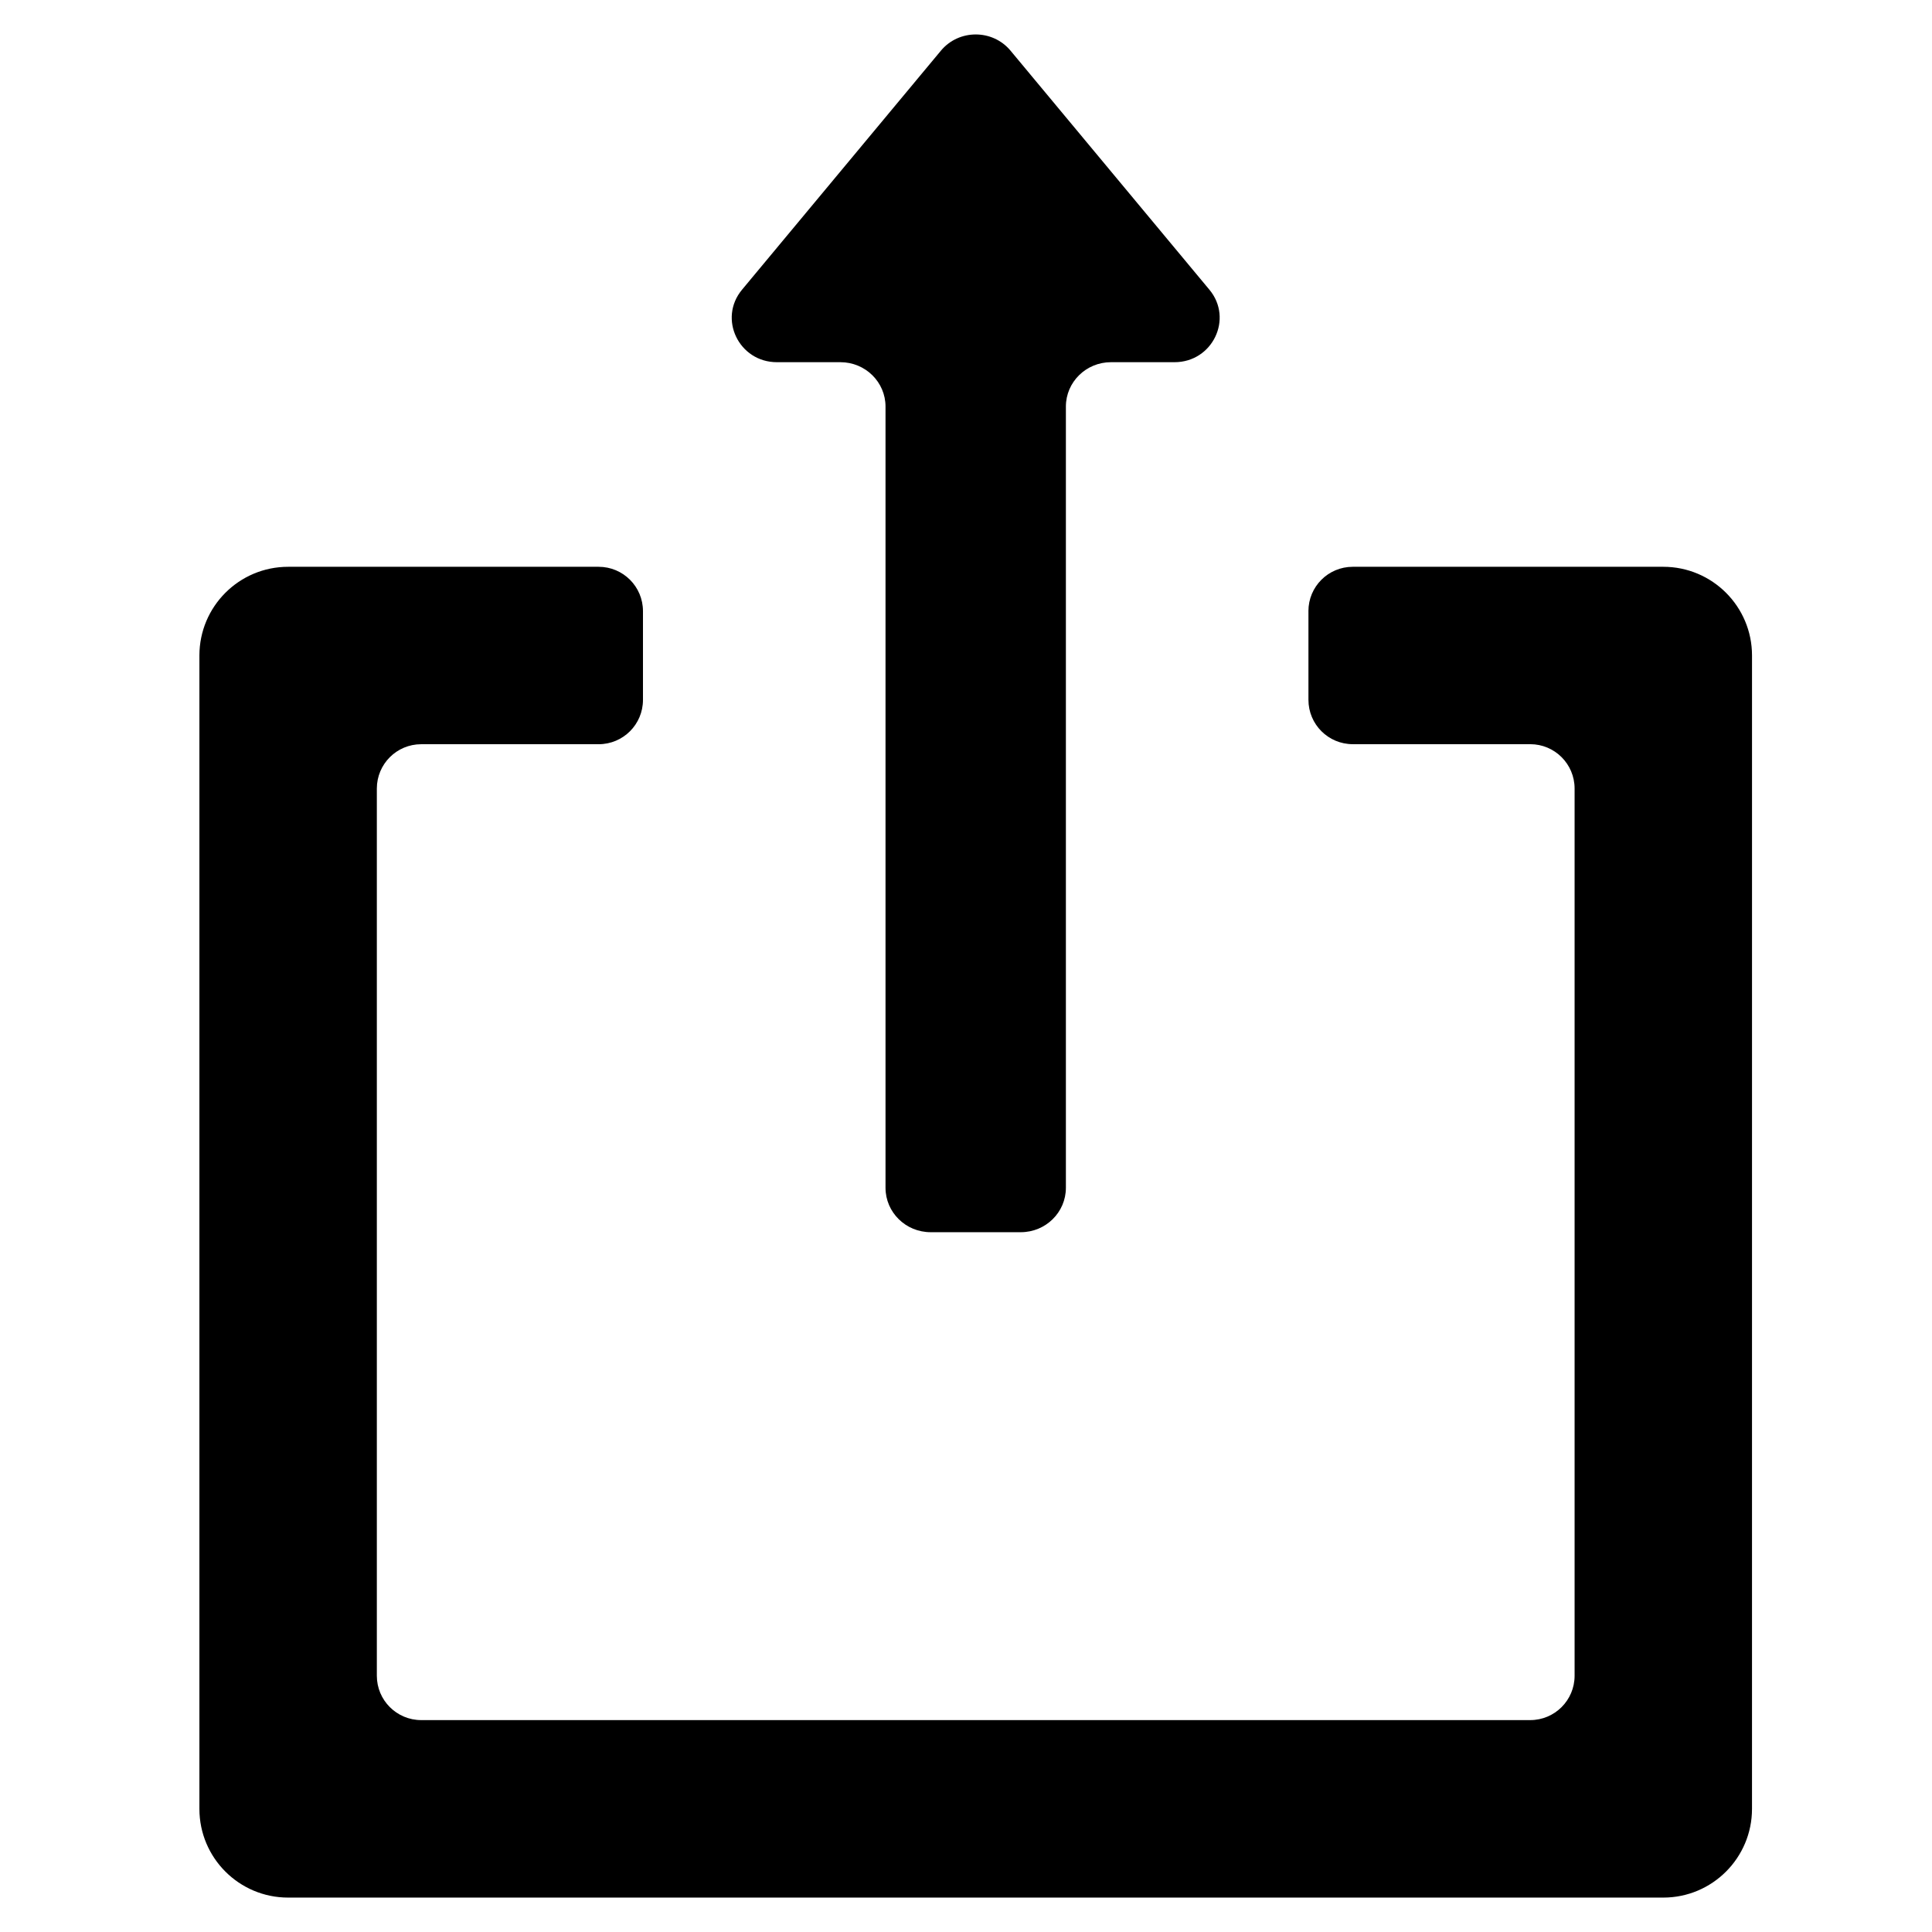
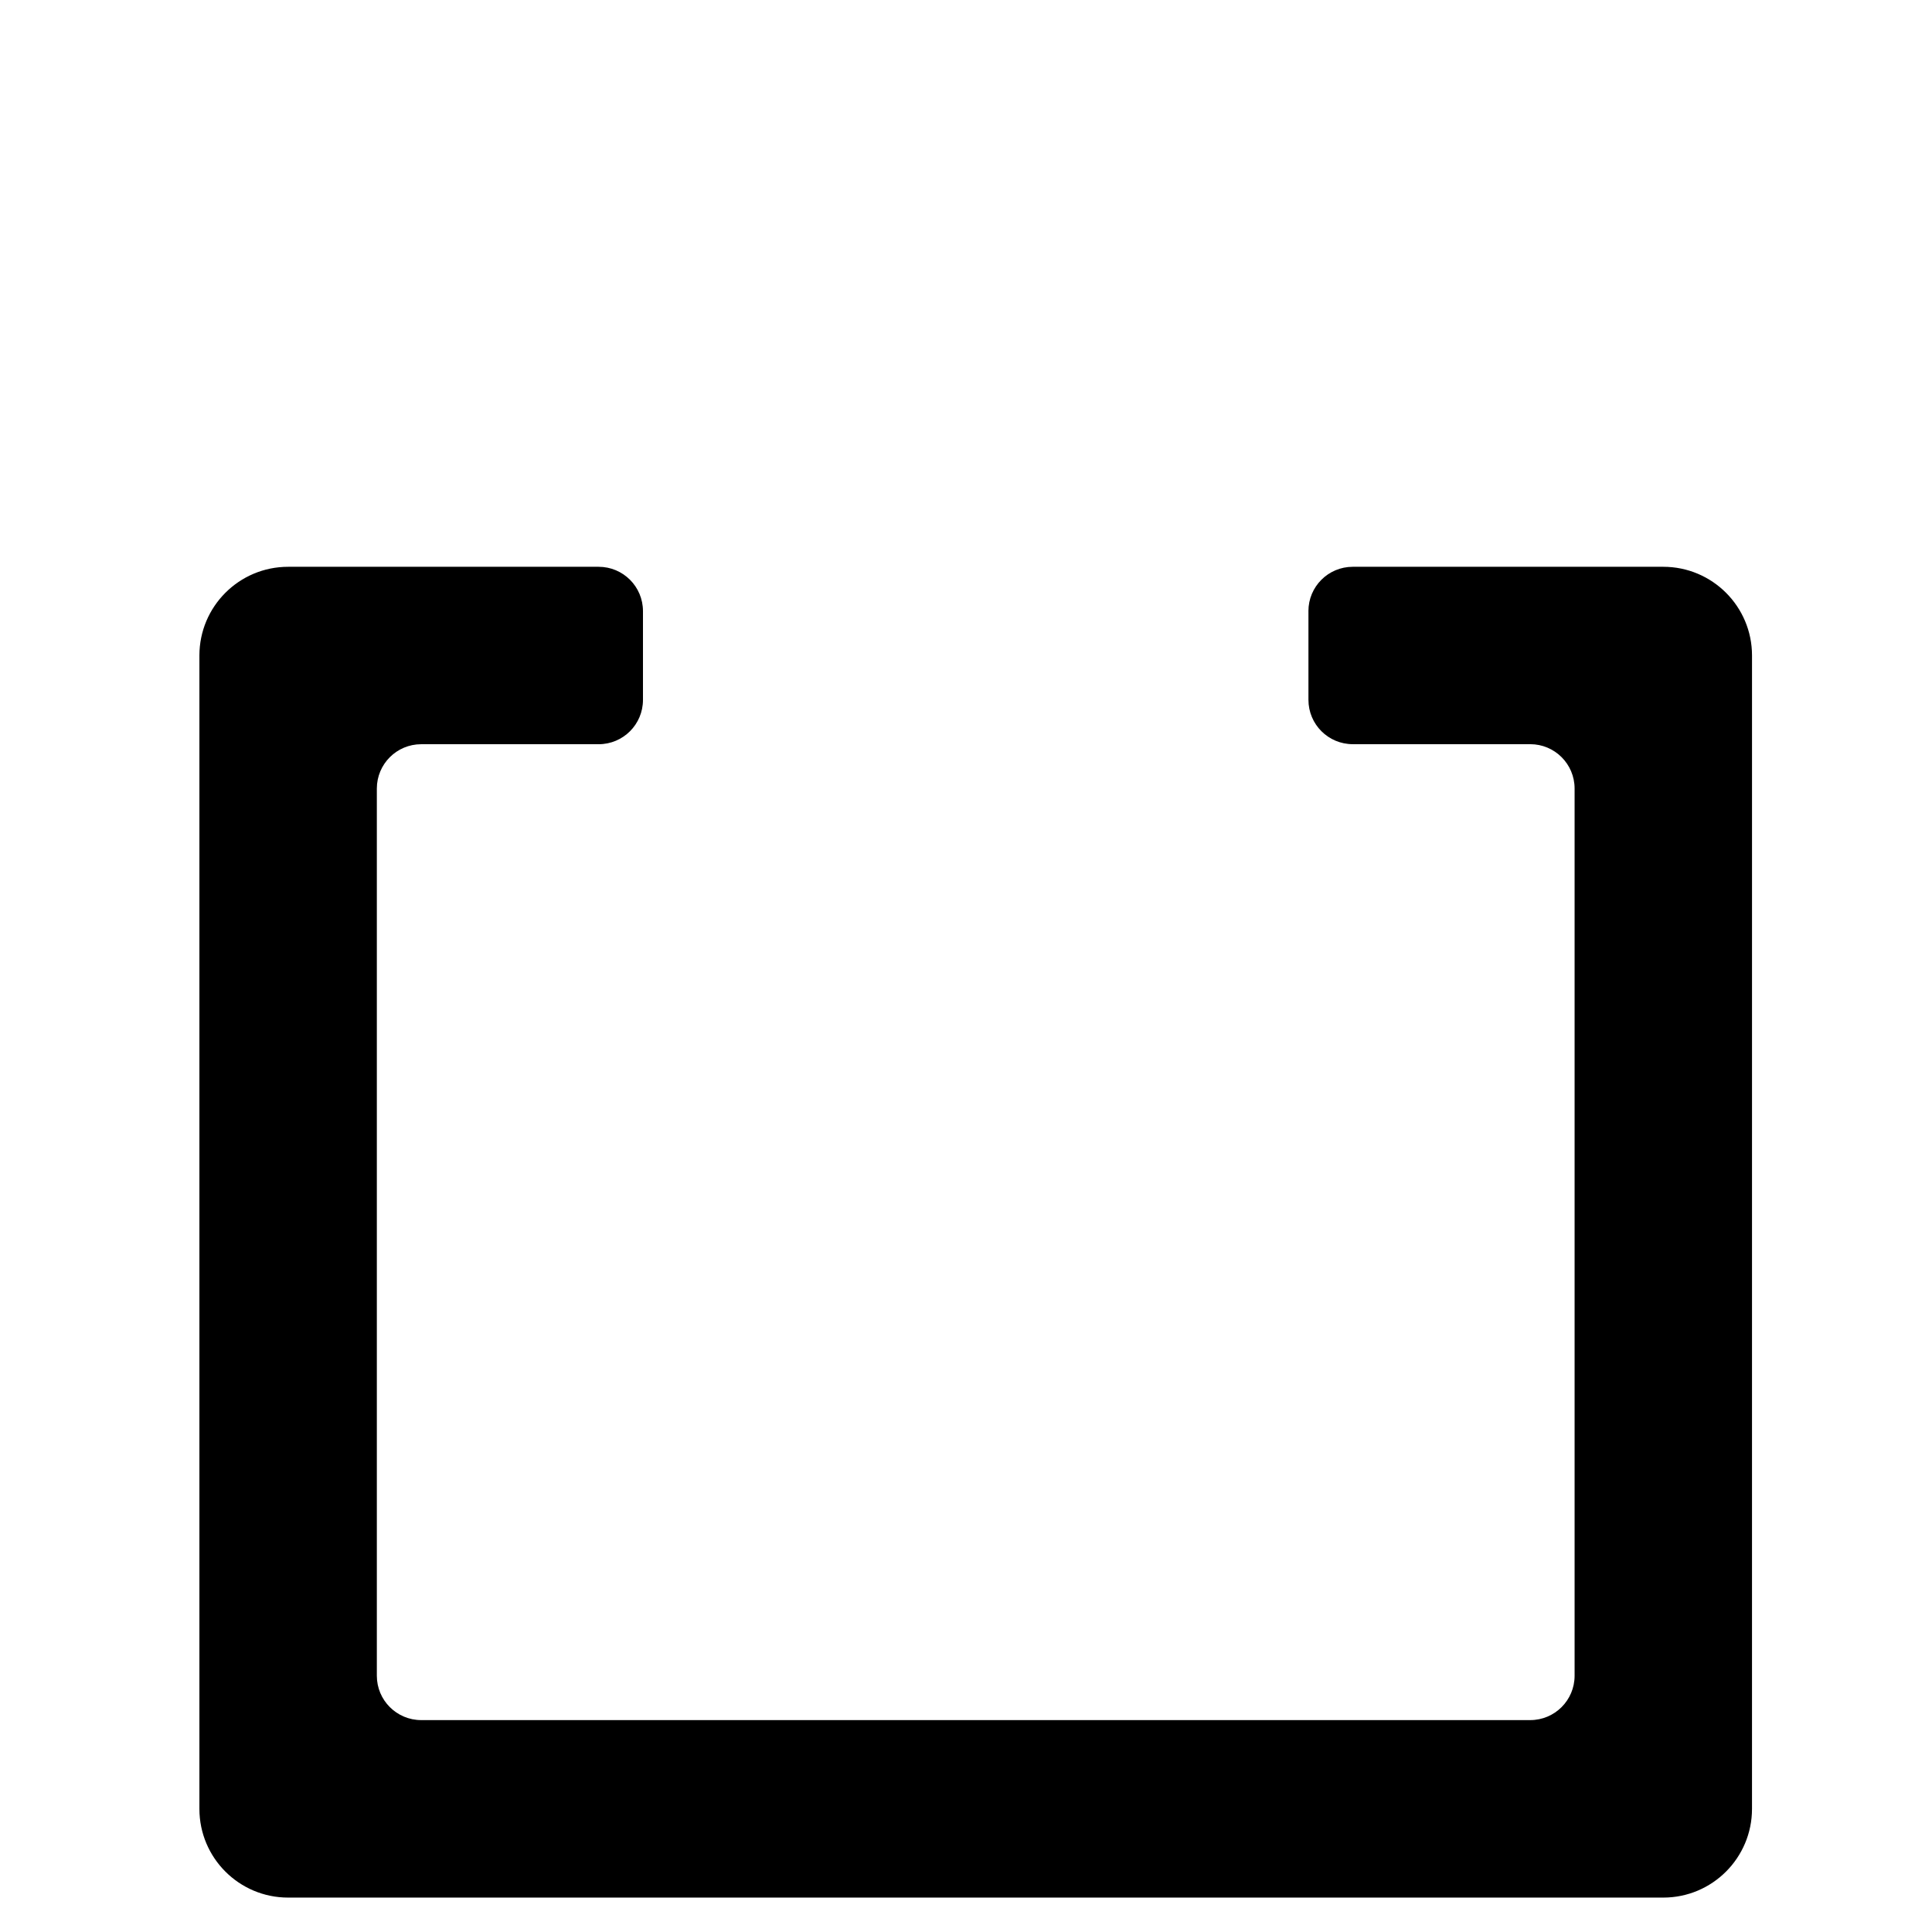
<svg xmlns="http://www.w3.org/2000/svg" fill="#000000" width="800px" height="800px" version="1.1" viewBox="144 144 512 512">
  <g>
    <path d="m490.75 305.95v23.512c0 6.5 5.254 11.754 11.754 11.754h47.027c6.492 0 11.754 5.262 11.754 11.754v235.12c0 6.492-5.262 11.754-11.754 11.754h-293.91c-6.5 0-11.754-5.262-11.754-11.754v-235.11c0-6.5 5.262-11.754 11.754-11.754h47.02c6.5 0 11.754-5.254 11.754-11.754v-23.512c0-6.5-5.254-11.754-11.754-11.754h-82.285c-12.988 0-23.512 10.531-23.512 23.512v305.65c0 12.984 10.523 23.512 23.512 23.512h364.43c12.984 0 23.512-10.531 23.512-23.512v-23.512l0.004-258.63v-23.508c0-12.984-10.531-23.512-23.512-23.512h-82.293c-6.5 0-11.754 5.254-11.754 11.754z" />
-     <path d="m464.5 220.77-52.684-63.324c-4.769-5.754-13.703-5.754-18.48 0l-52.688 63.324c-6.394 7.68-0.848 19.215 9.238 19.215h16.844c6.59 0 11.941 5.269 11.941 11.754v207.04c0 6.492 5.352 11.766 11.949 11.766h23.902c6.606 0 11.949-5.269 11.949-11.766v-207.04c0-6.488 5.356-11.754 11.941-11.754h16.844c10.082 0 15.637-11.535 9.242-19.219z" />
  </g>
</svg>